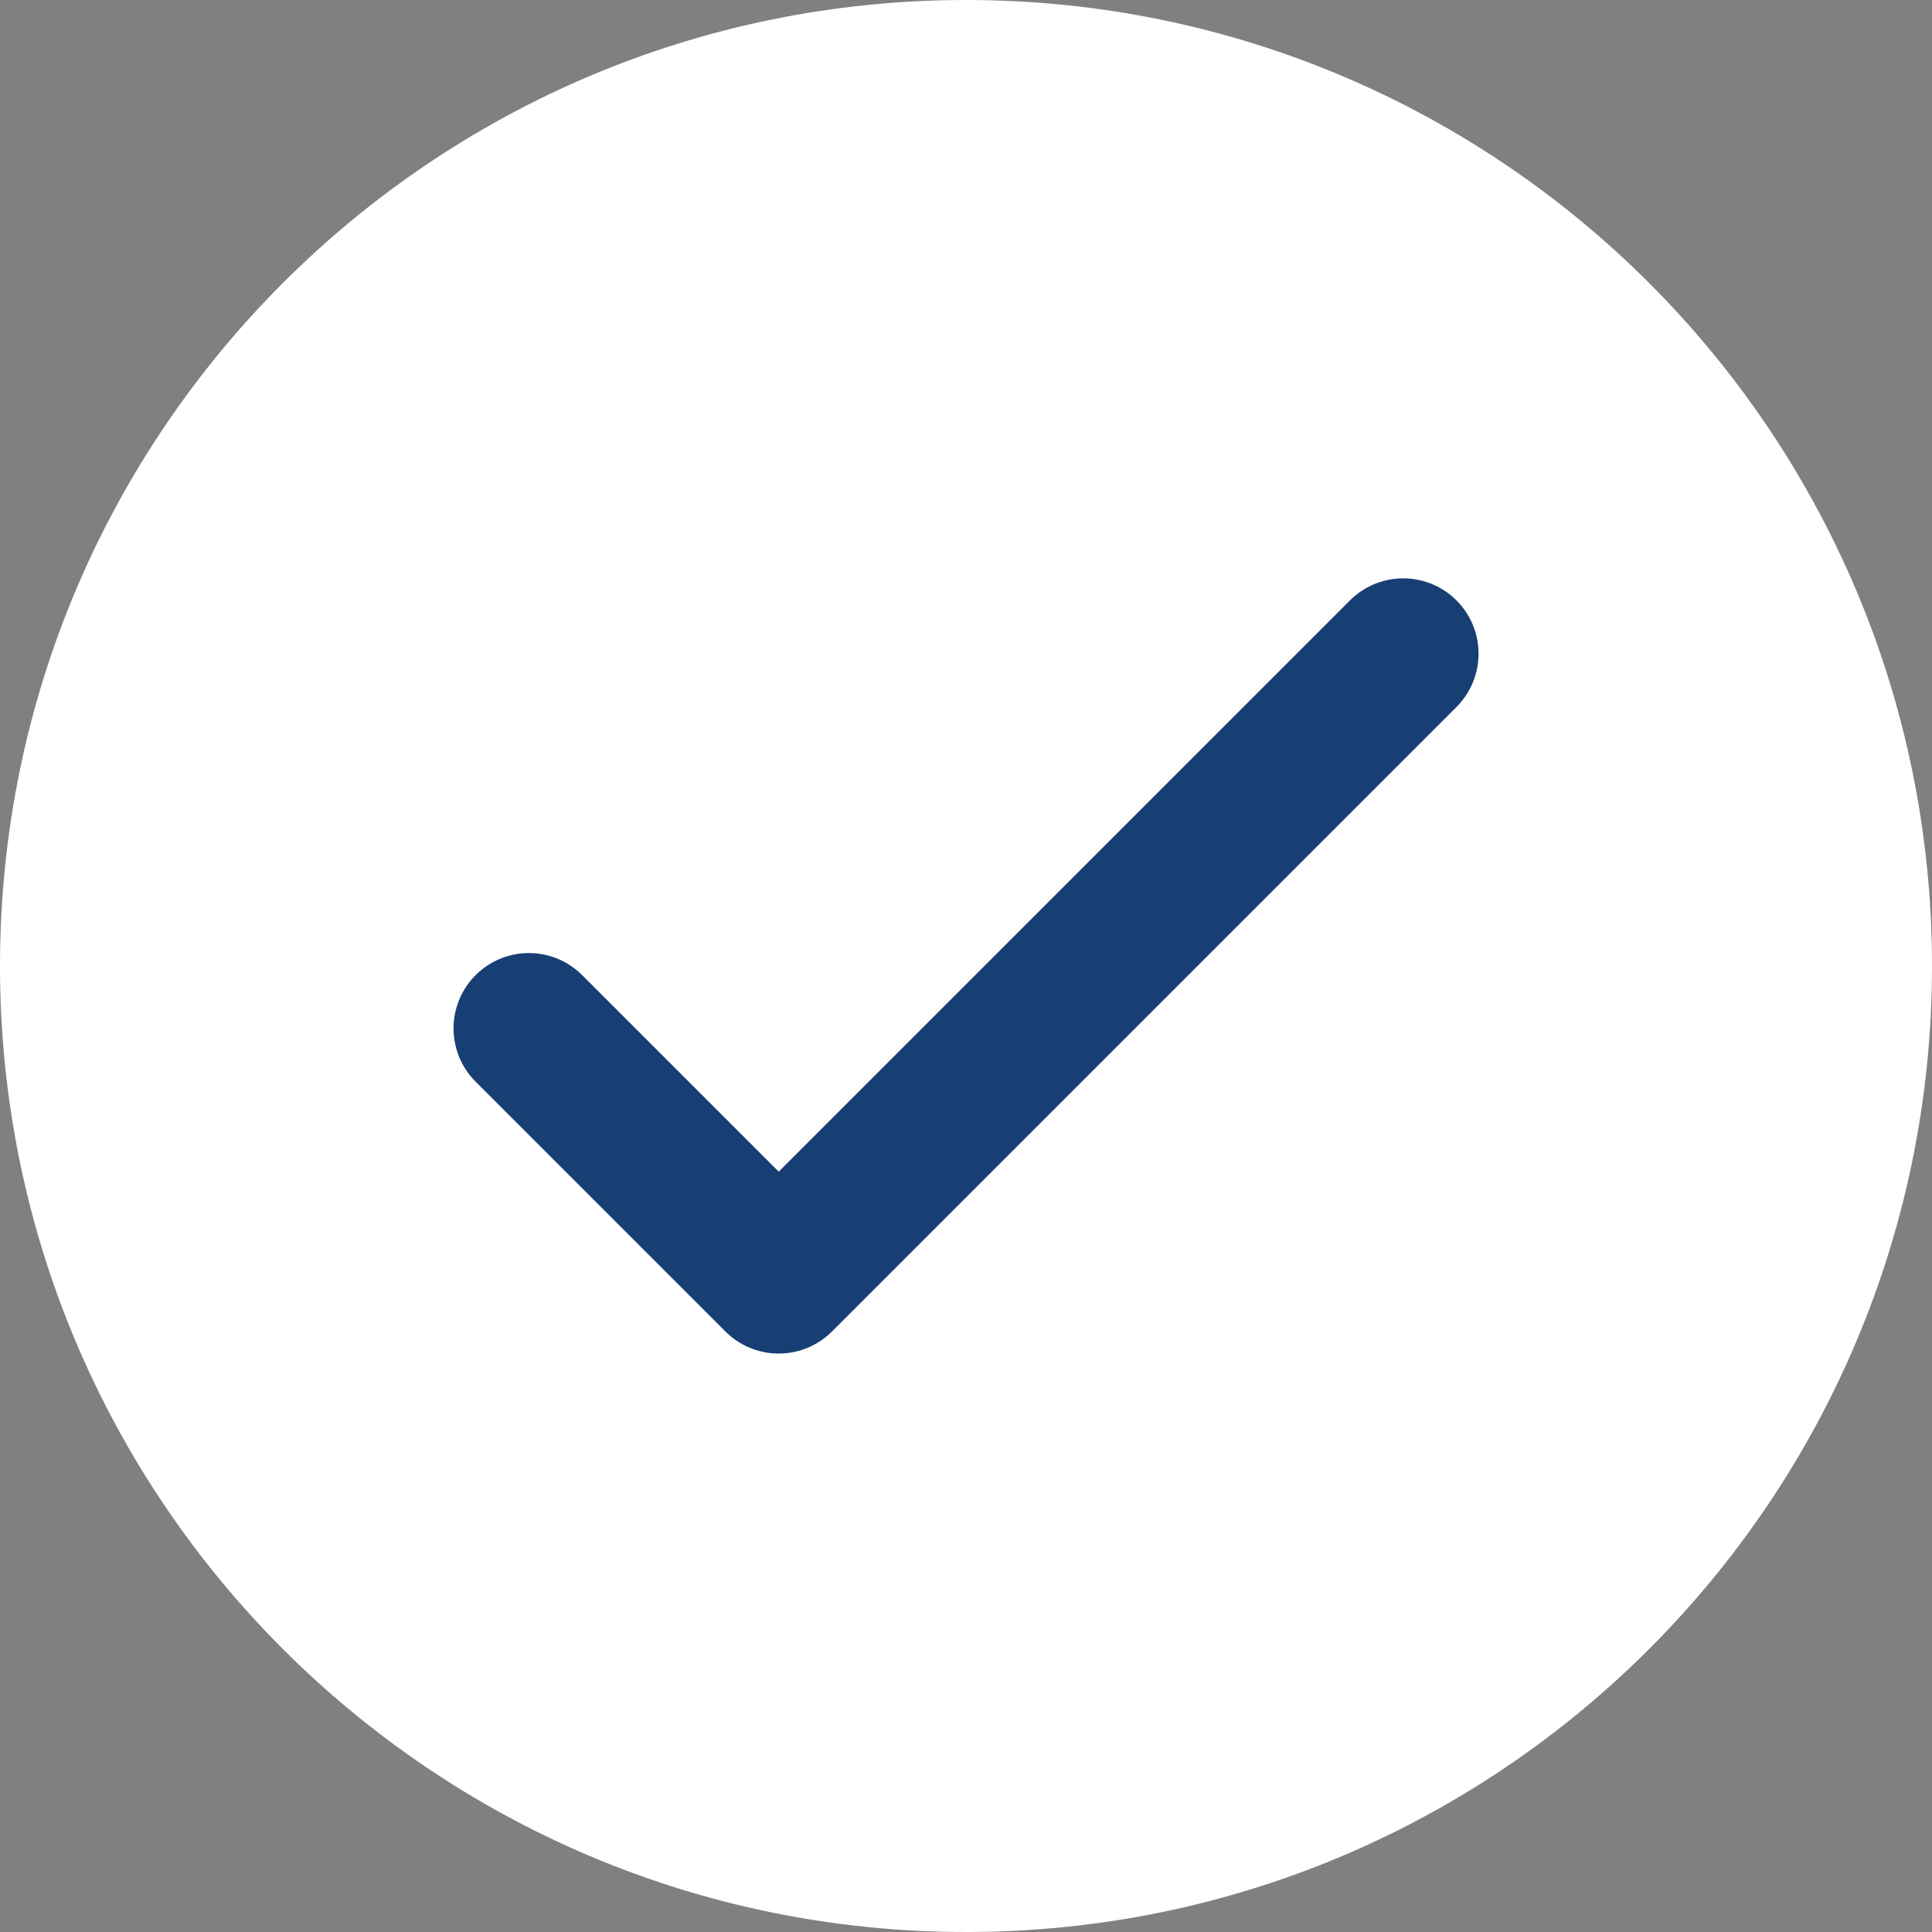
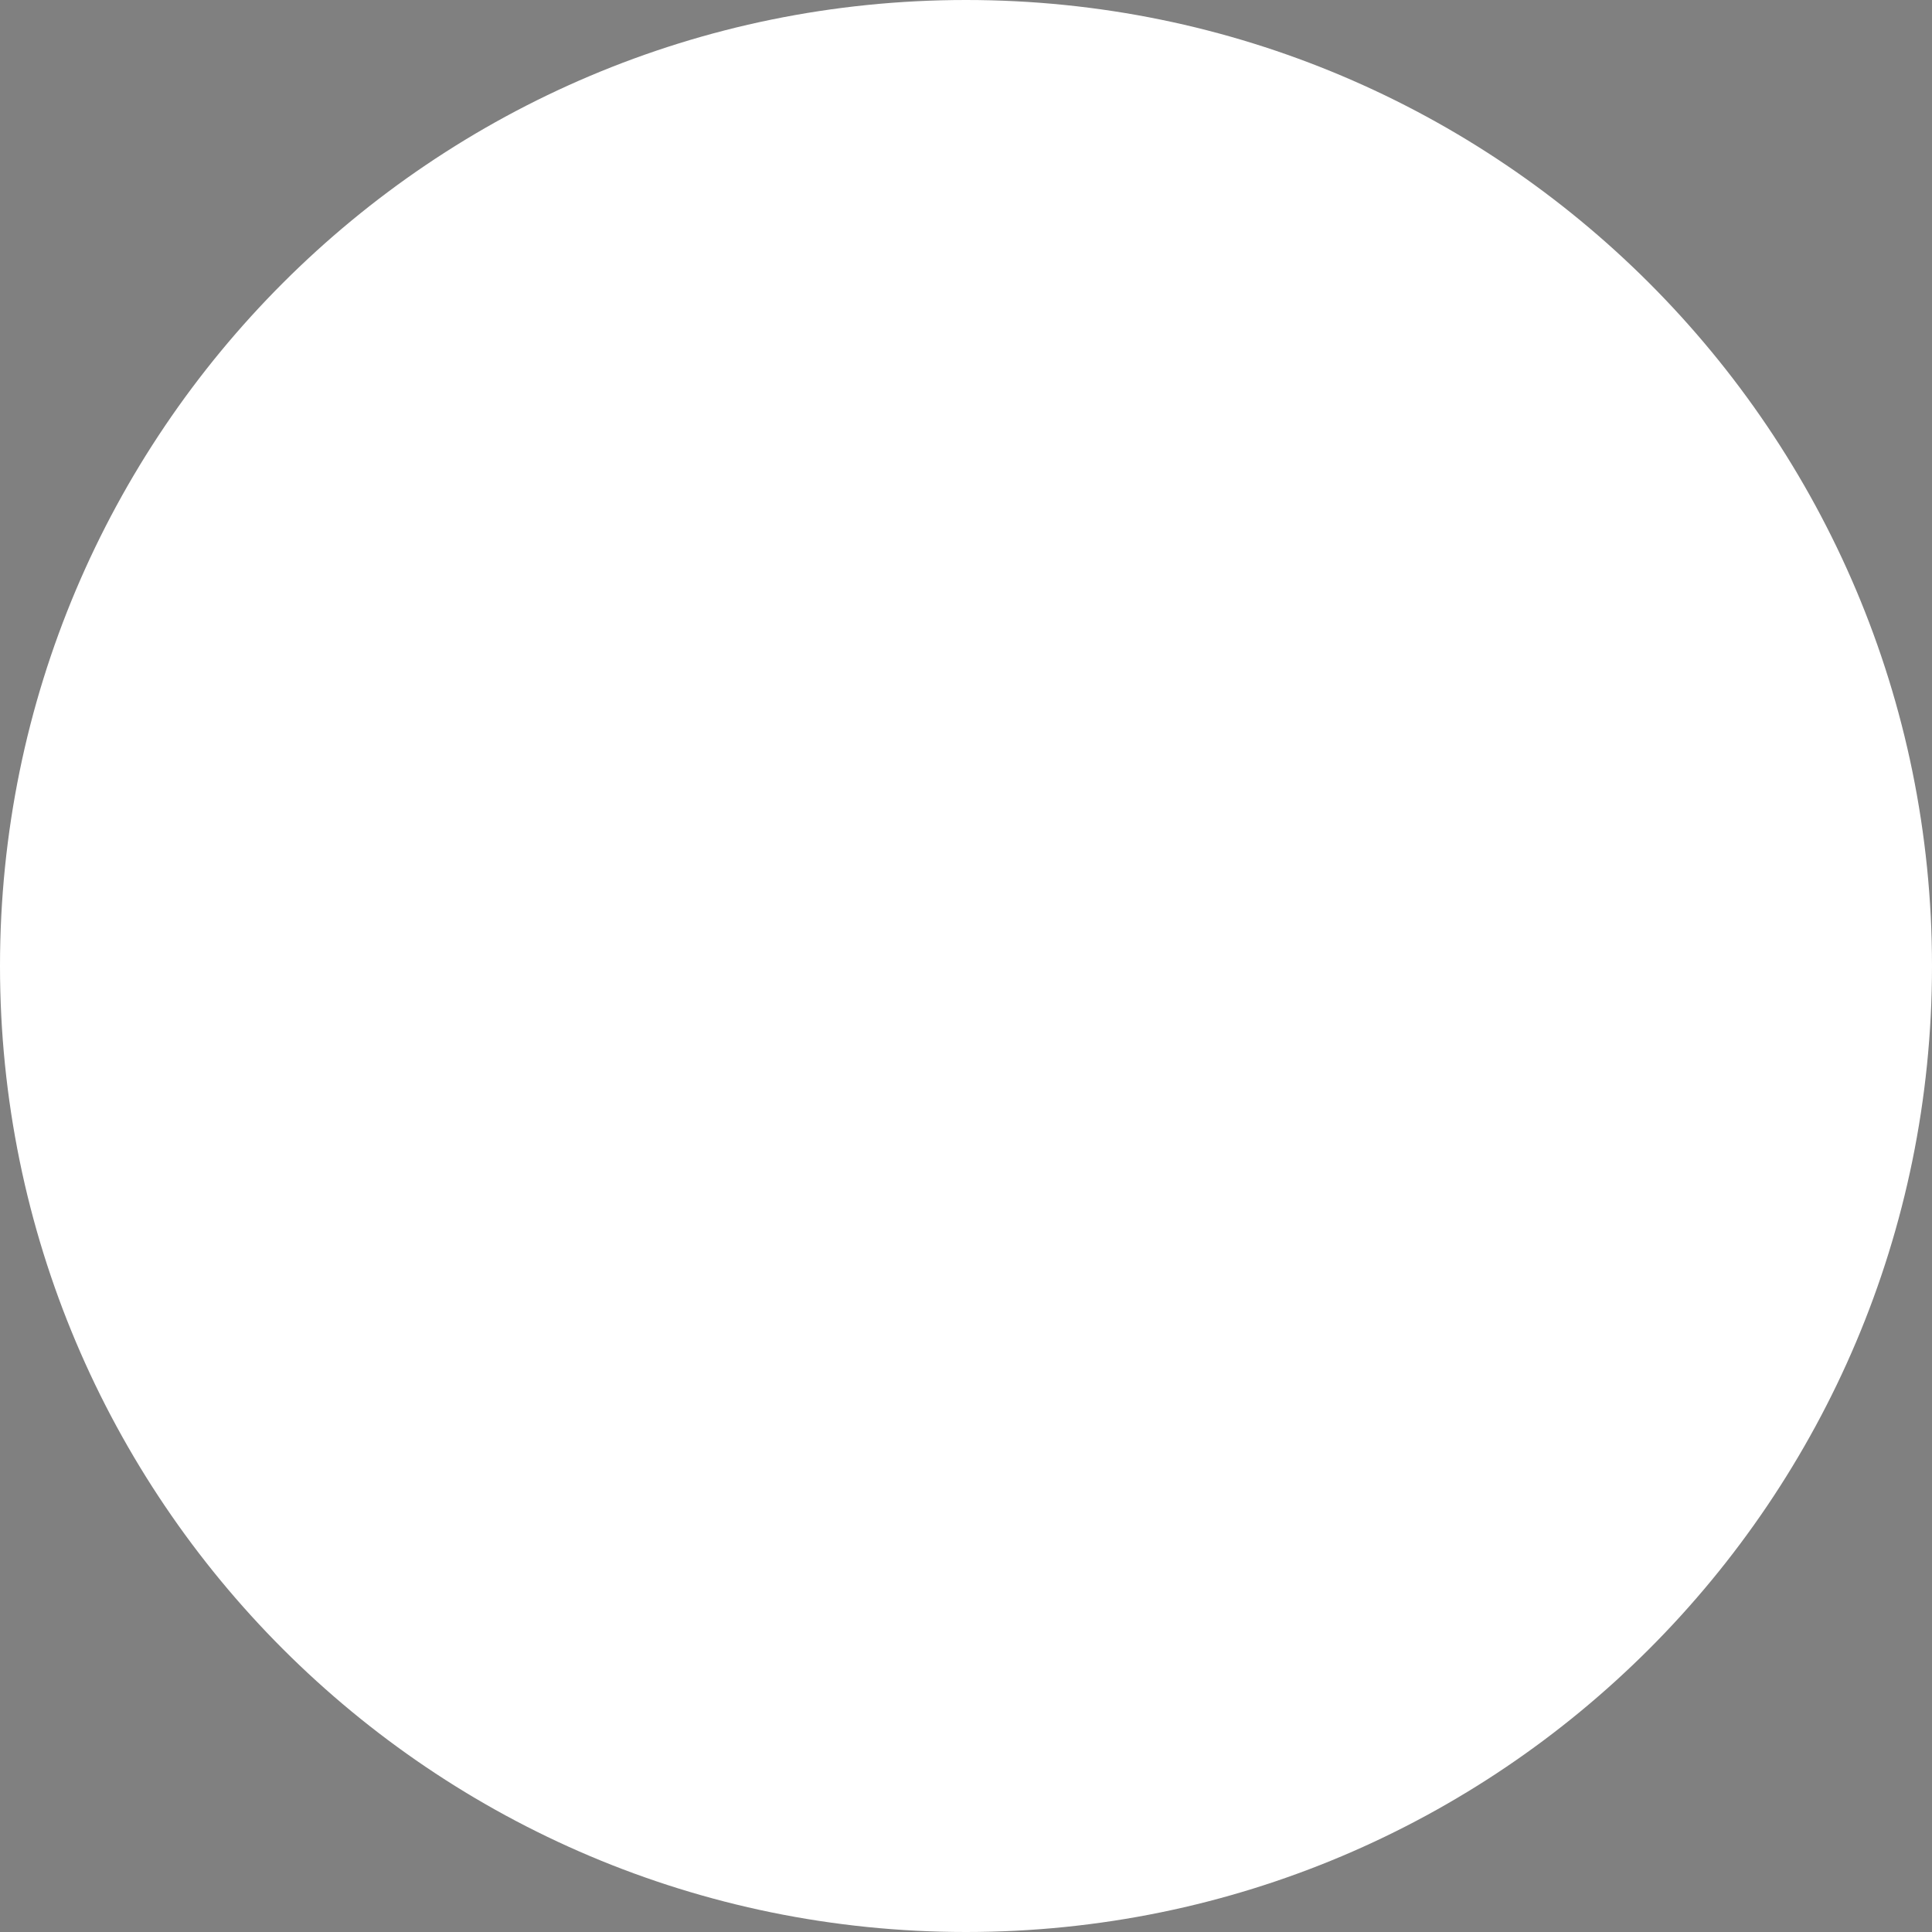
<svg xmlns="http://www.w3.org/2000/svg" width="20" height="20" viewBox="0 0 20 20" fill="none">
  <rect x="0" y="0" width="20" height="20" fill="#808080" stroke="none" />
  <g clip-path="url(#clip0_321_19232)">
    <path d="M10 20C15.523 20 20 15.523 20 10C20 4.477 15.523 0 10 0C4.477 0 0 4.477 0 10C0 15.523 4.477 20 10 20Z" fill="white" />
-     <path d="M5.475 10.646L8.061 13.232L14.526 6.767" stroke="#183F74" stroke-width="1.56" stroke-linecap="round" stroke-linejoin="round" />
  </g>
  <defs>
    <clipPath id="clip0_321_19232">
      <rect width="20" height="20" fill="white" />
    </clipPath>
  </defs>
</svg>